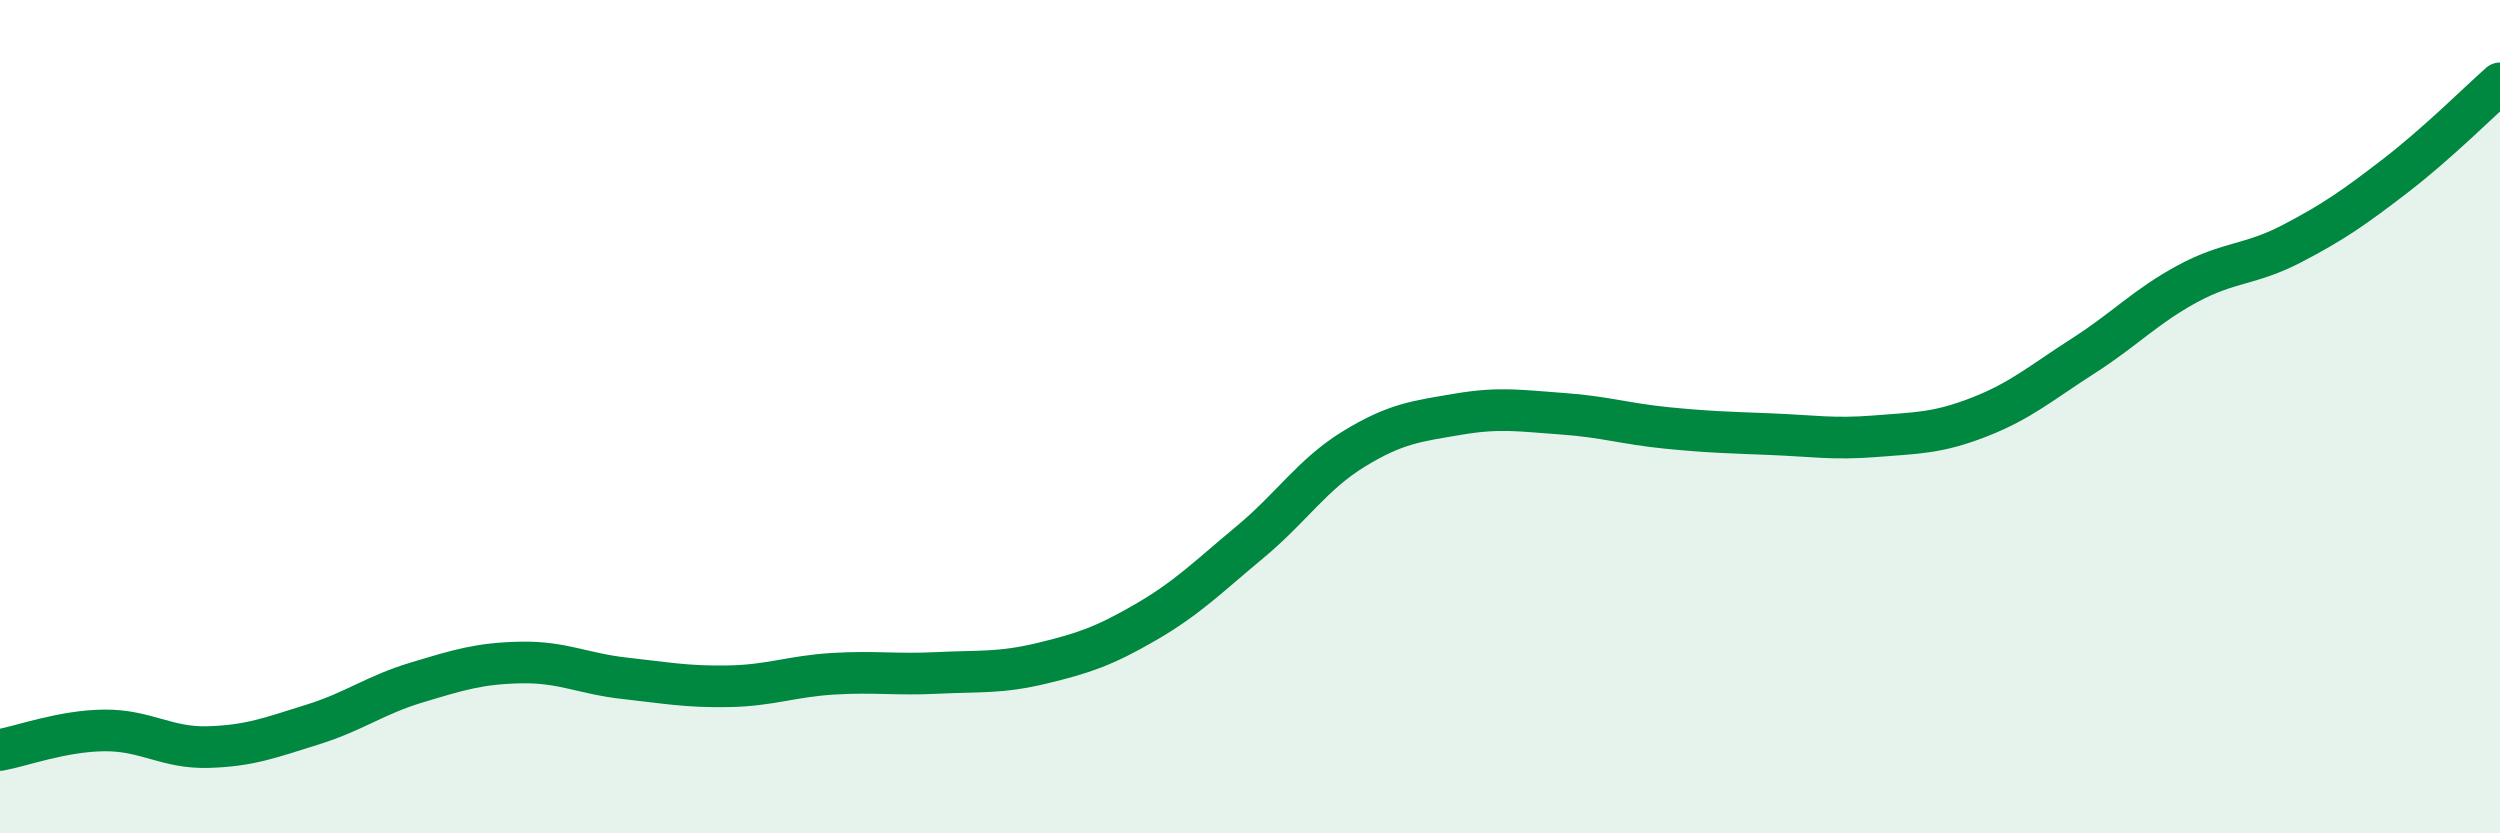
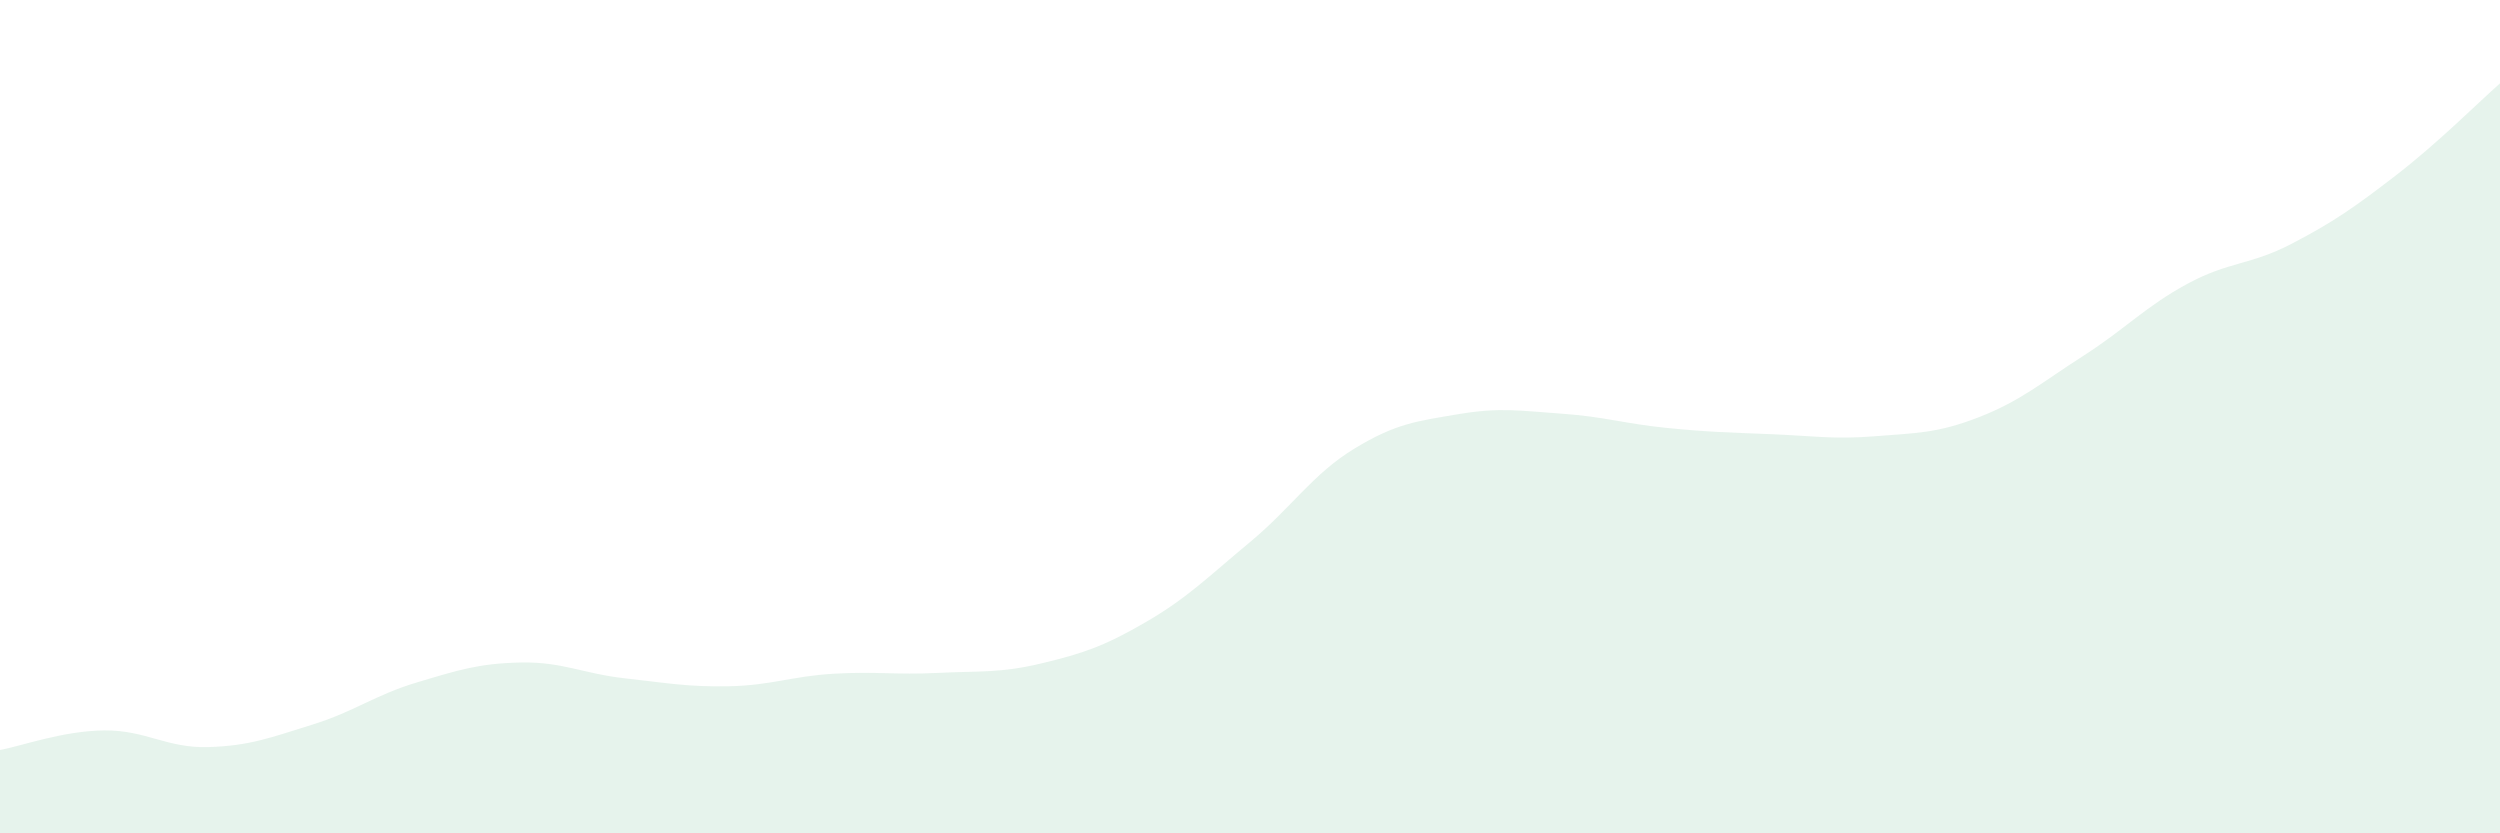
<svg xmlns="http://www.w3.org/2000/svg" width="60" height="20" viewBox="0 0 60 20">
  <path d="M 0,18 C 0.5,17.91 1.5,17.54 2.5,17.53 C 3.5,17.52 4,17.96 5,17.93 C 6,17.9 6.5,17.7 7.5,17.39 C 8.5,17.08 9,16.68 10,16.38 C 11,16.08 11.5,15.92 12.5,15.9 C 13.5,15.88 14,16.17 15,16.28 C 16,16.39 16.5,16.49 17.5,16.47 C 18.5,16.45 19,16.23 20,16.17 C 21,16.11 21.5,16.2 22.5,16.15 C 23.5,16.1 24,16.16 25,15.92 C 26,15.68 26.5,15.51 27.5,14.93 C 28.5,14.35 29,13.84 30,13.01 C 31,12.18 31.5,11.38 32.5,10.77 C 33.5,10.16 34,10.11 35,9.94 C 36,9.77 36.5,9.86 37.5,9.93 C 38.5,10 39,10.17 40,10.27 C 41,10.37 41.5,10.38 42.5,10.42 C 43.5,10.46 44,10.55 45,10.47 C 46,10.39 46.5,10.4 47.5,10.01 C 48.5,9.62 49,9.18 50,8.54 C 51,7.9 51.5,7.35 52.5,6.81 C 53.5,6.27 54,6.37 55,5.85 C 56,5.33 56.5,4.98 57.5,4.21 C 58.5,3.44 59.5,2.44 60,2L60 20L0 20Z" fill="#008740" opacity="0.1" stroke-linecap="round" stroke-linejoin="round" />
-   <path d="M 0,18 C 0.5,17.91 1.5,17.54 2.5,17.53 C 3.5,17.52 4,17.96 5,17.93 C 6,17.9 6.5,17.7 7.5,17.39 C 8.5,17.08 9,16.68 10,16.38 C 11,16.08 11.5,15.92 12.5,15.9 C 13.5,15.88 14,16.17 15,16.28 C 16,16.39 16.5,16.49 17.5,16.47 C 18.5,16.45 19,16.23 20,16.17 C 21,16.11 21.5,16.2 22.5,16.15 C 23.5,16.1 24,16.16 25,15.92 C 26,15.68 26.5,15.51 27.5,14.93 C 28.5,14.35 29,13.84 30,13.01 C 31,12.18 31.5,11.38 32.5,10.77 C 33.5,10.16 34,10.11 35,9.94 C 36,9.77 36.5,9.86 37.5,9.93 C 38.5,10 39,10.17 40,10.27 C 41,10.37 41.5,10.38 42.5,10.42 C 43.5,10.46 44,10.55 45,10.47 C 46,10.39 46.5,10.4 47.5,10.01 C 48.5,9.62 49,9.18 50,8.54 C 51,7.9 51.5,7.35 52.5,6.81 C 53.5,6.27 54,6.37 55,5.85 C 56,5.33 56.5,4.98 57.5,4.21 C 58.5,3.44 59.5,2.44 60,2" stroke="#008740" stroke-width="1" fill="none" stroke-linecap="round" stroke-linejoin="round" />
</svg>